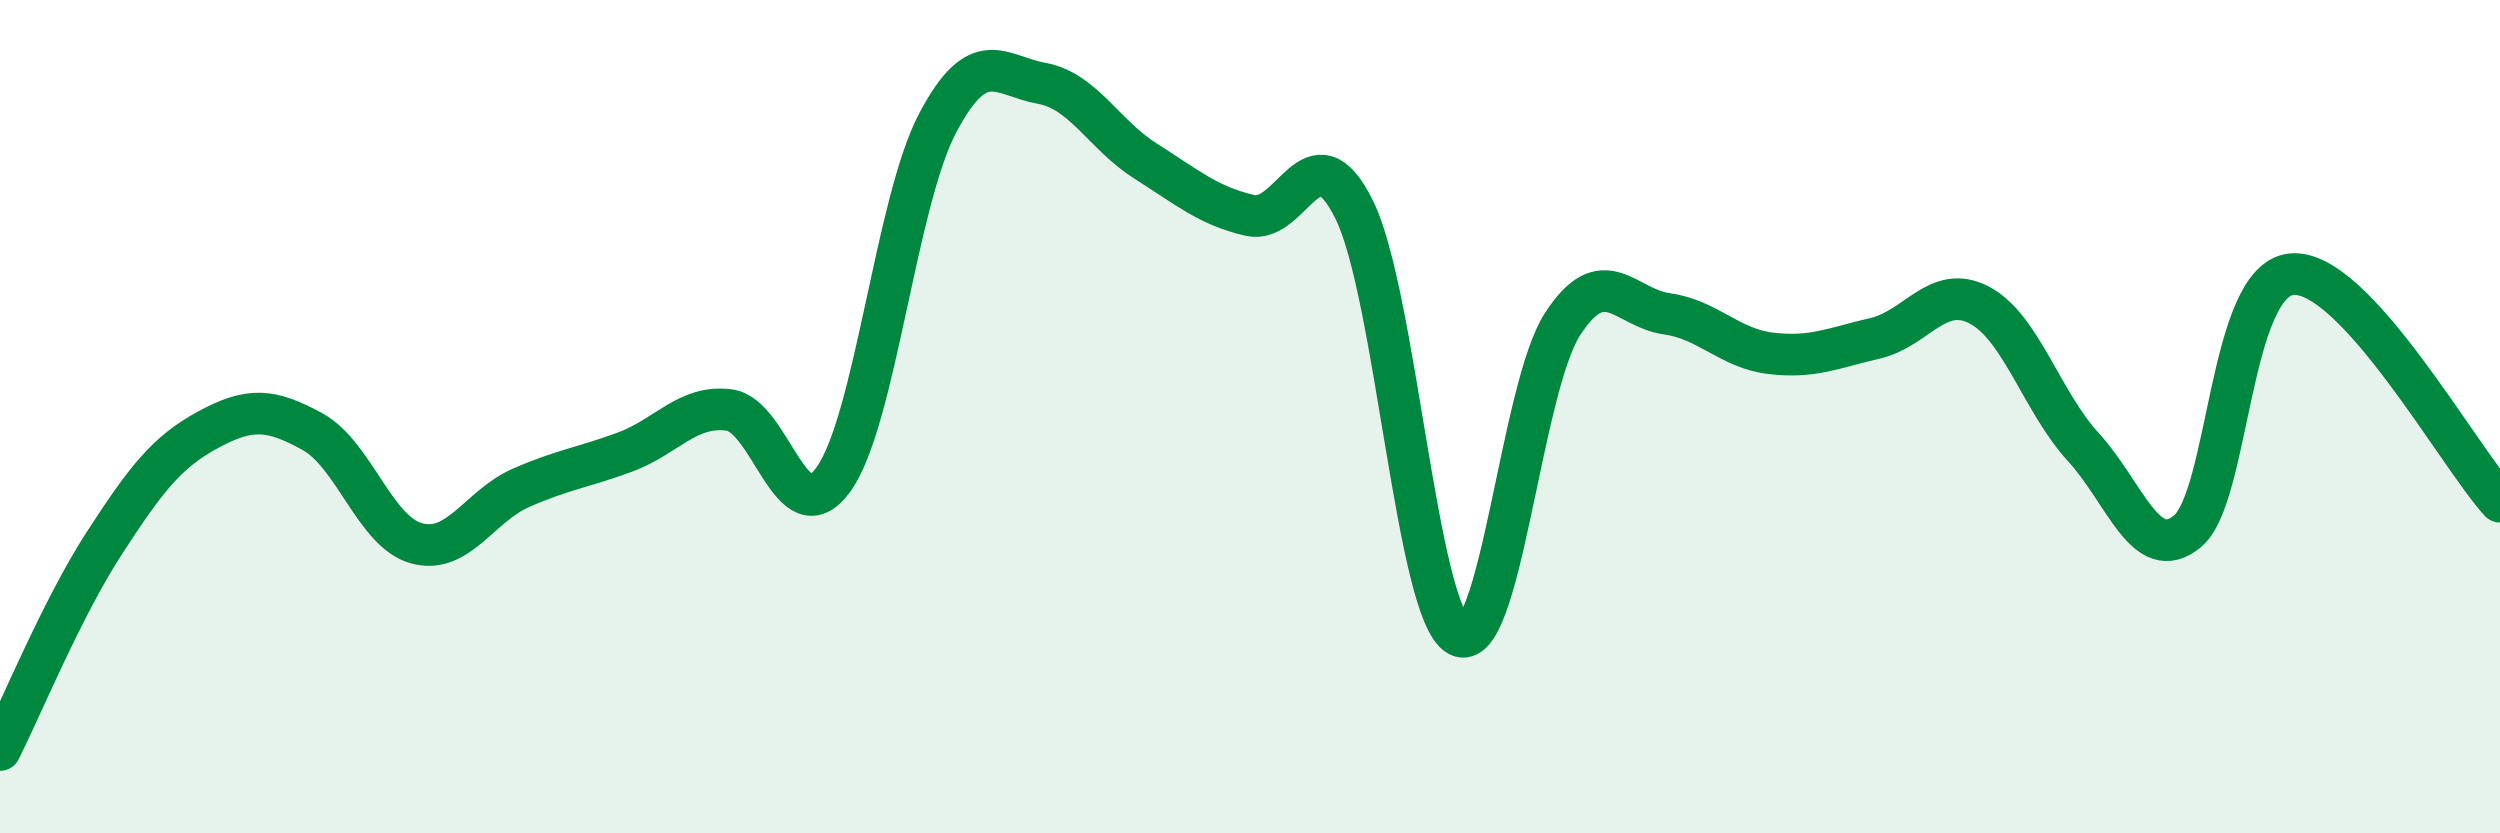
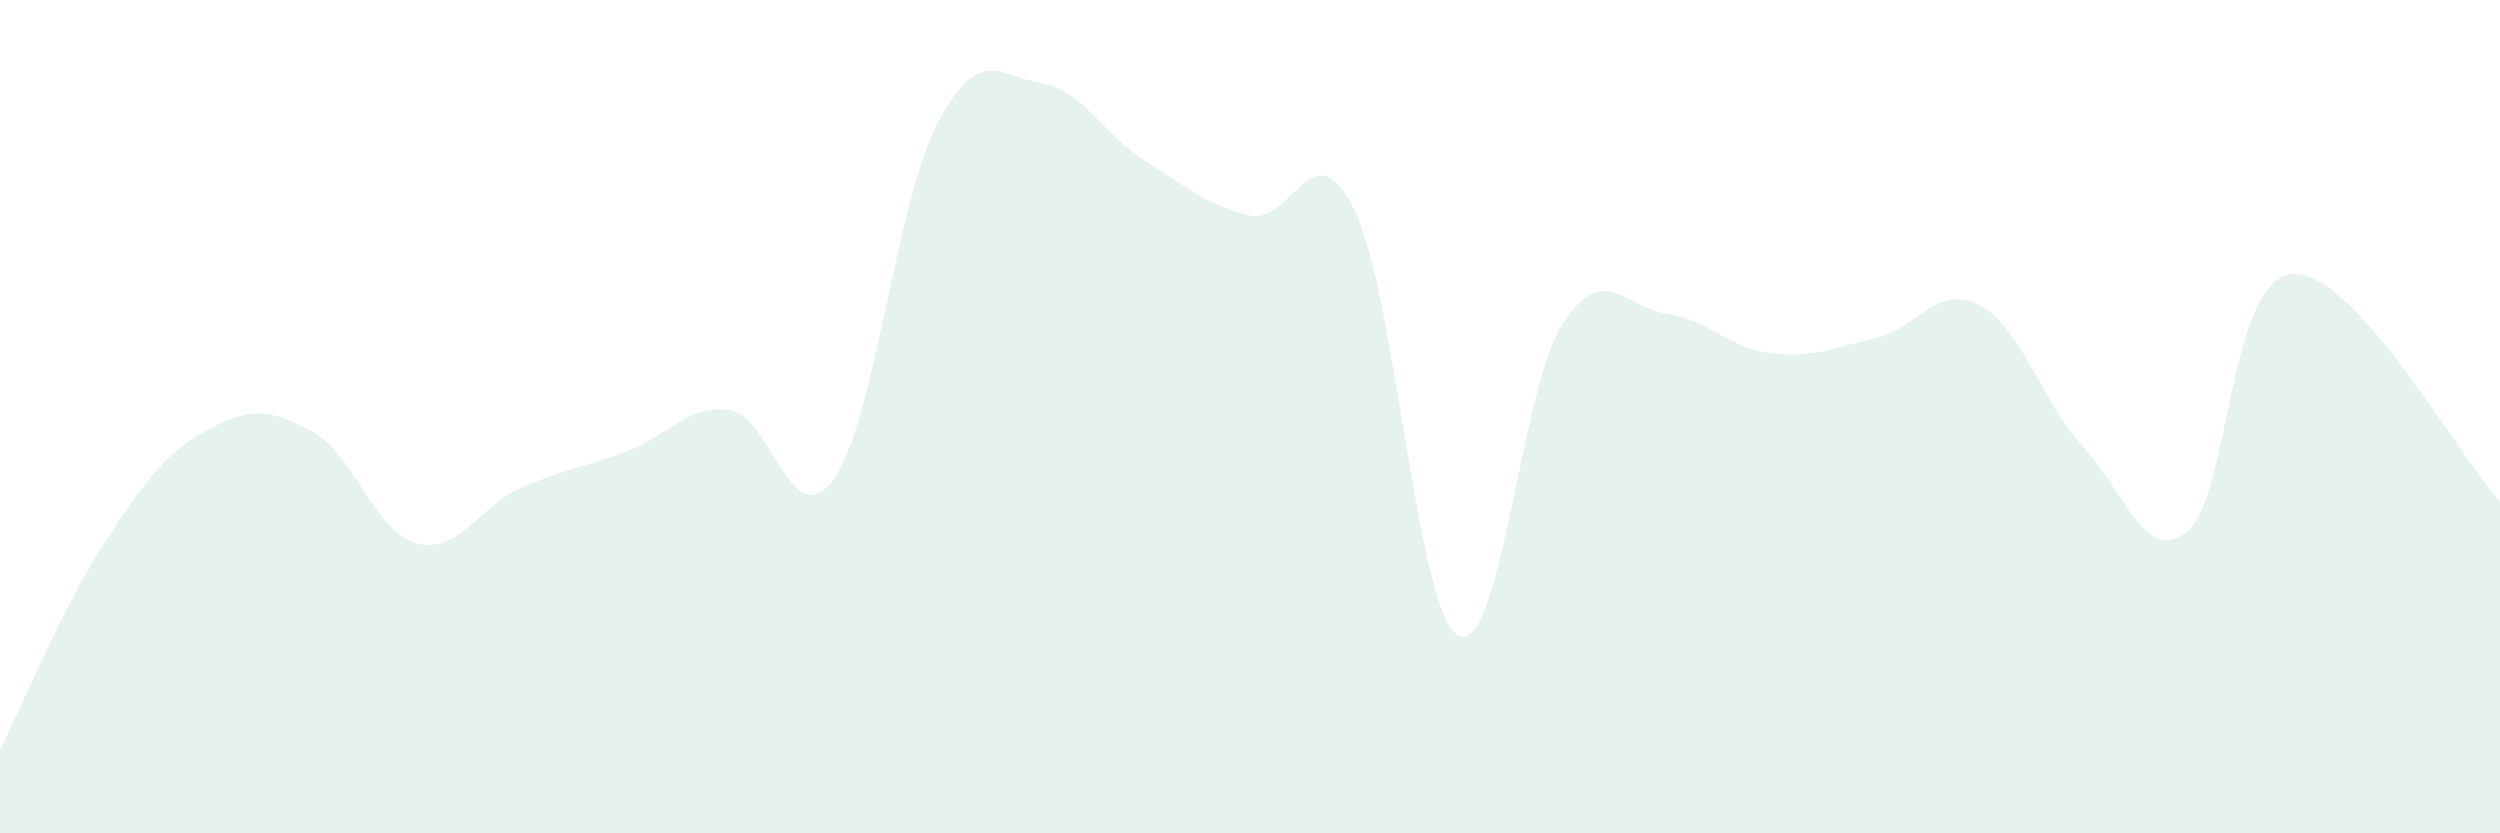
<svg xmlns="http://www.w3.org/2000/svg" width="60" height="20" viewBox="0 0 60 20">
  <path d="M 0,18 C 0.5,17.01 1.5,14.58 2.5,13.04 C 3.5,11.5 4,10.85 5,10.31 C 6,9.77 6.5,9.81 7.5,10.36 C 8.5,10.91 9,12.77 10,13.04 C 11,13.31 11.5,12.15 12.5,11.71 C 13.5,11.27 14,11.22 15,10.85 C 16,10.48 16.5,9.71 17.5,9.84 C 18.5,9.97 19,12.89 20,11.51 C 21,10.13 21.5,4.86 22.5,2.96 C 23.5,1.06 24,1.82 25,2 C 26,2.18 26.5,3.24 27.5,3.87 C 28.5,4.5 29,4.94 30,5.17 C 31,5.4 31.5,3.01 32.5,5.03 C 33.5,7.05 34,14.7 35,15.25 C 36,15.8 36.5,9.32 37.5,7.78 C 38.5,6.24 39,7.39 40,7.53 C 41,7.67 41.5,8.36 42.5,8.48 C 43.5,8.6 44,8.35 45,8.12 C 46,7.89 46.5,6.8 47.5,7.32 C 48.5,7.84 49,9.64 50,10.73 C 51,11.82 51.5,13.58 52.5,12.75 C 53.5,11.92 53.5,6.72 55,6.58 C 56.5,6.44 59,10.95 60,12.04L60 20L0 20Z" fill="#008740" opacity="0.1" stroke-linecap="round" stroke-linejoin="round" />
-   <path d="M 0,18 C 0.5,17.01 1.5,14.58 2.5,13.04 C 3.5,11.5 4,10.85 5,10.31 C 6,9.77 6.5,9.81 7.5,10.36 C 8.5,10.91 9,12.77 10,13.04 C 11,13.31 11.5,12.15 12.5,11.71 C 13.5,11.27 14,11.22 15,10.85 C 16,10.48 16.5,9.71 17.5,9.84 C 18.5,9.97 19,12.89 20,11.51 C 21,10.13 21.5,4.86 22.5,2.96 C 23.5,1.06 24,1.82 25,2 C 26,2.18 26.5,3.24 27.5,3.87 C 28.5,4.5 29,4.94 30,5.17 C 31,5.4 31.5,3.01 32.5,5.03 C 33.5,7.05 34,14.7 35,15.25 C 36,15.8 36.5,9.32 37.5,7.78 C 38.5,6.24 39,7.39 40,7.53 C 41,7.67 41.5,8.36 42.5,8.48 C 43.5,8.6 44,8.35 45,8.12 C 46,7.89 46.5,6.8 47.5,7.32 C 48.5,7.84 49,9.64 50,10.73 C 51,11.82 51.5,13.58 52.5,12.75 C 53.5,11.92 53.5,6.72 55,6.58 C 56.5,6.44 59,10.95 60,12.04" stroke="#008740" stroke-width="1" fill="none" stroke-linecap="round" stroke-linejoin="round" />
</svg>